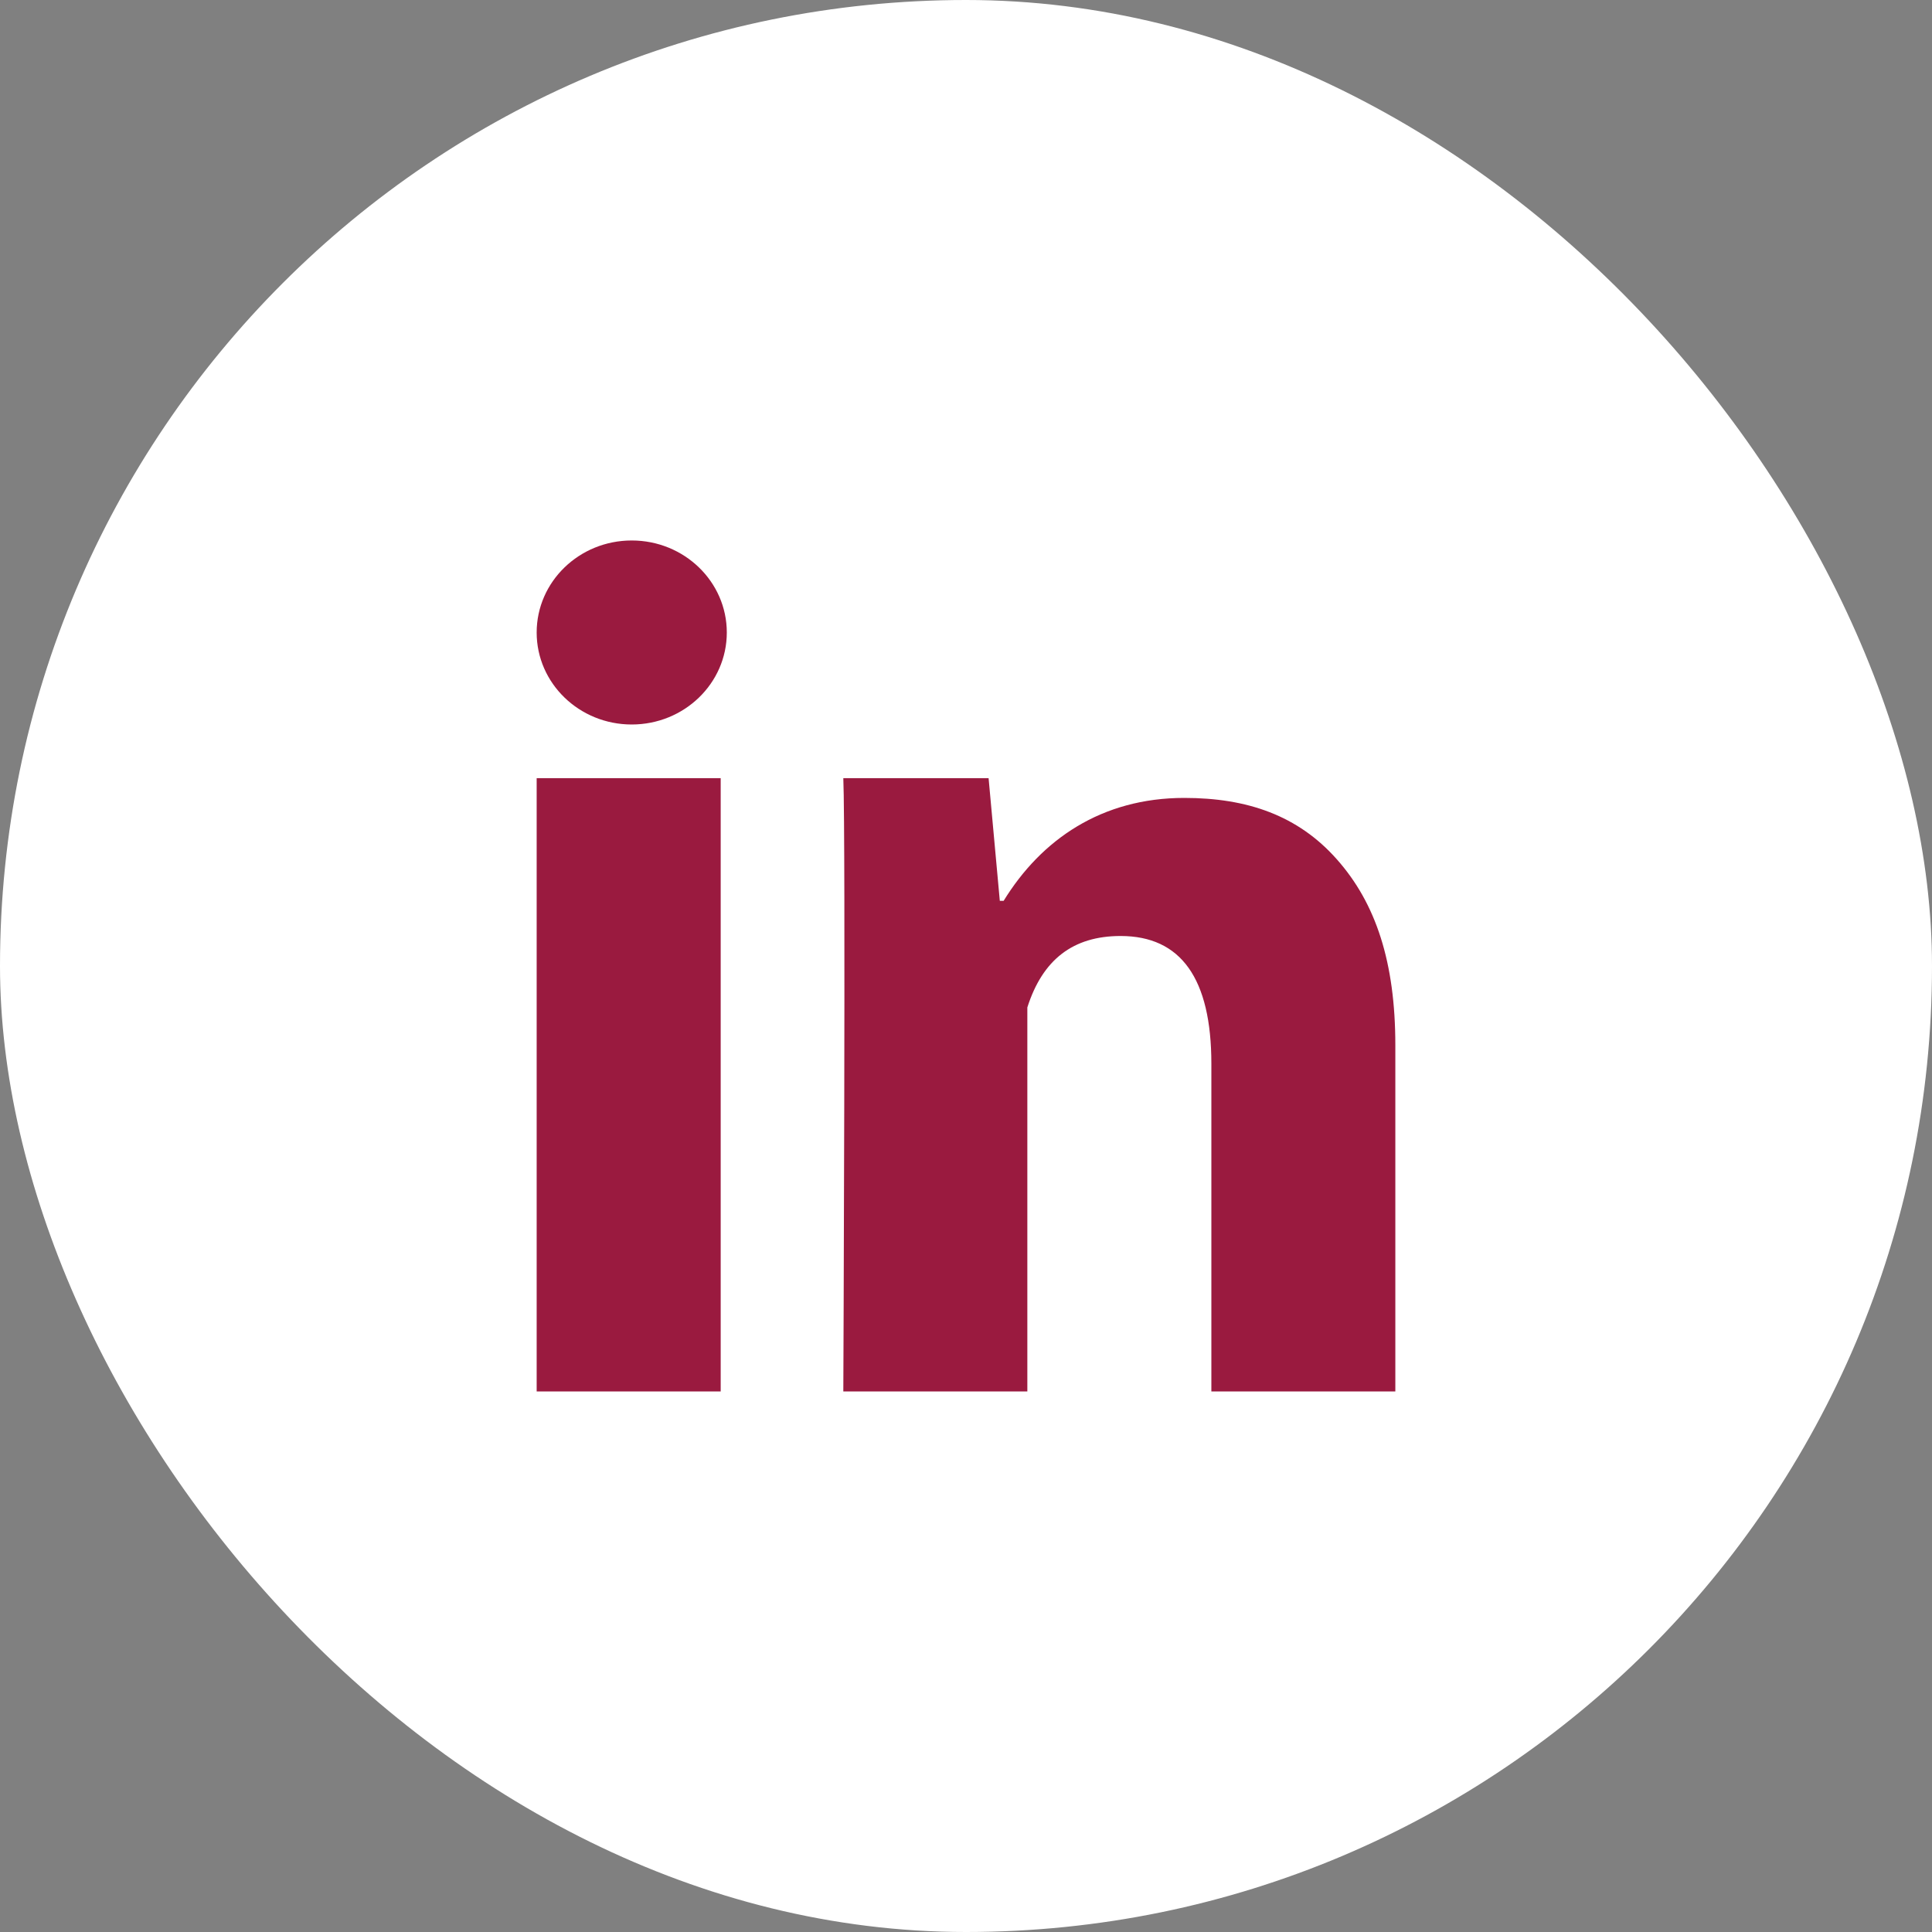
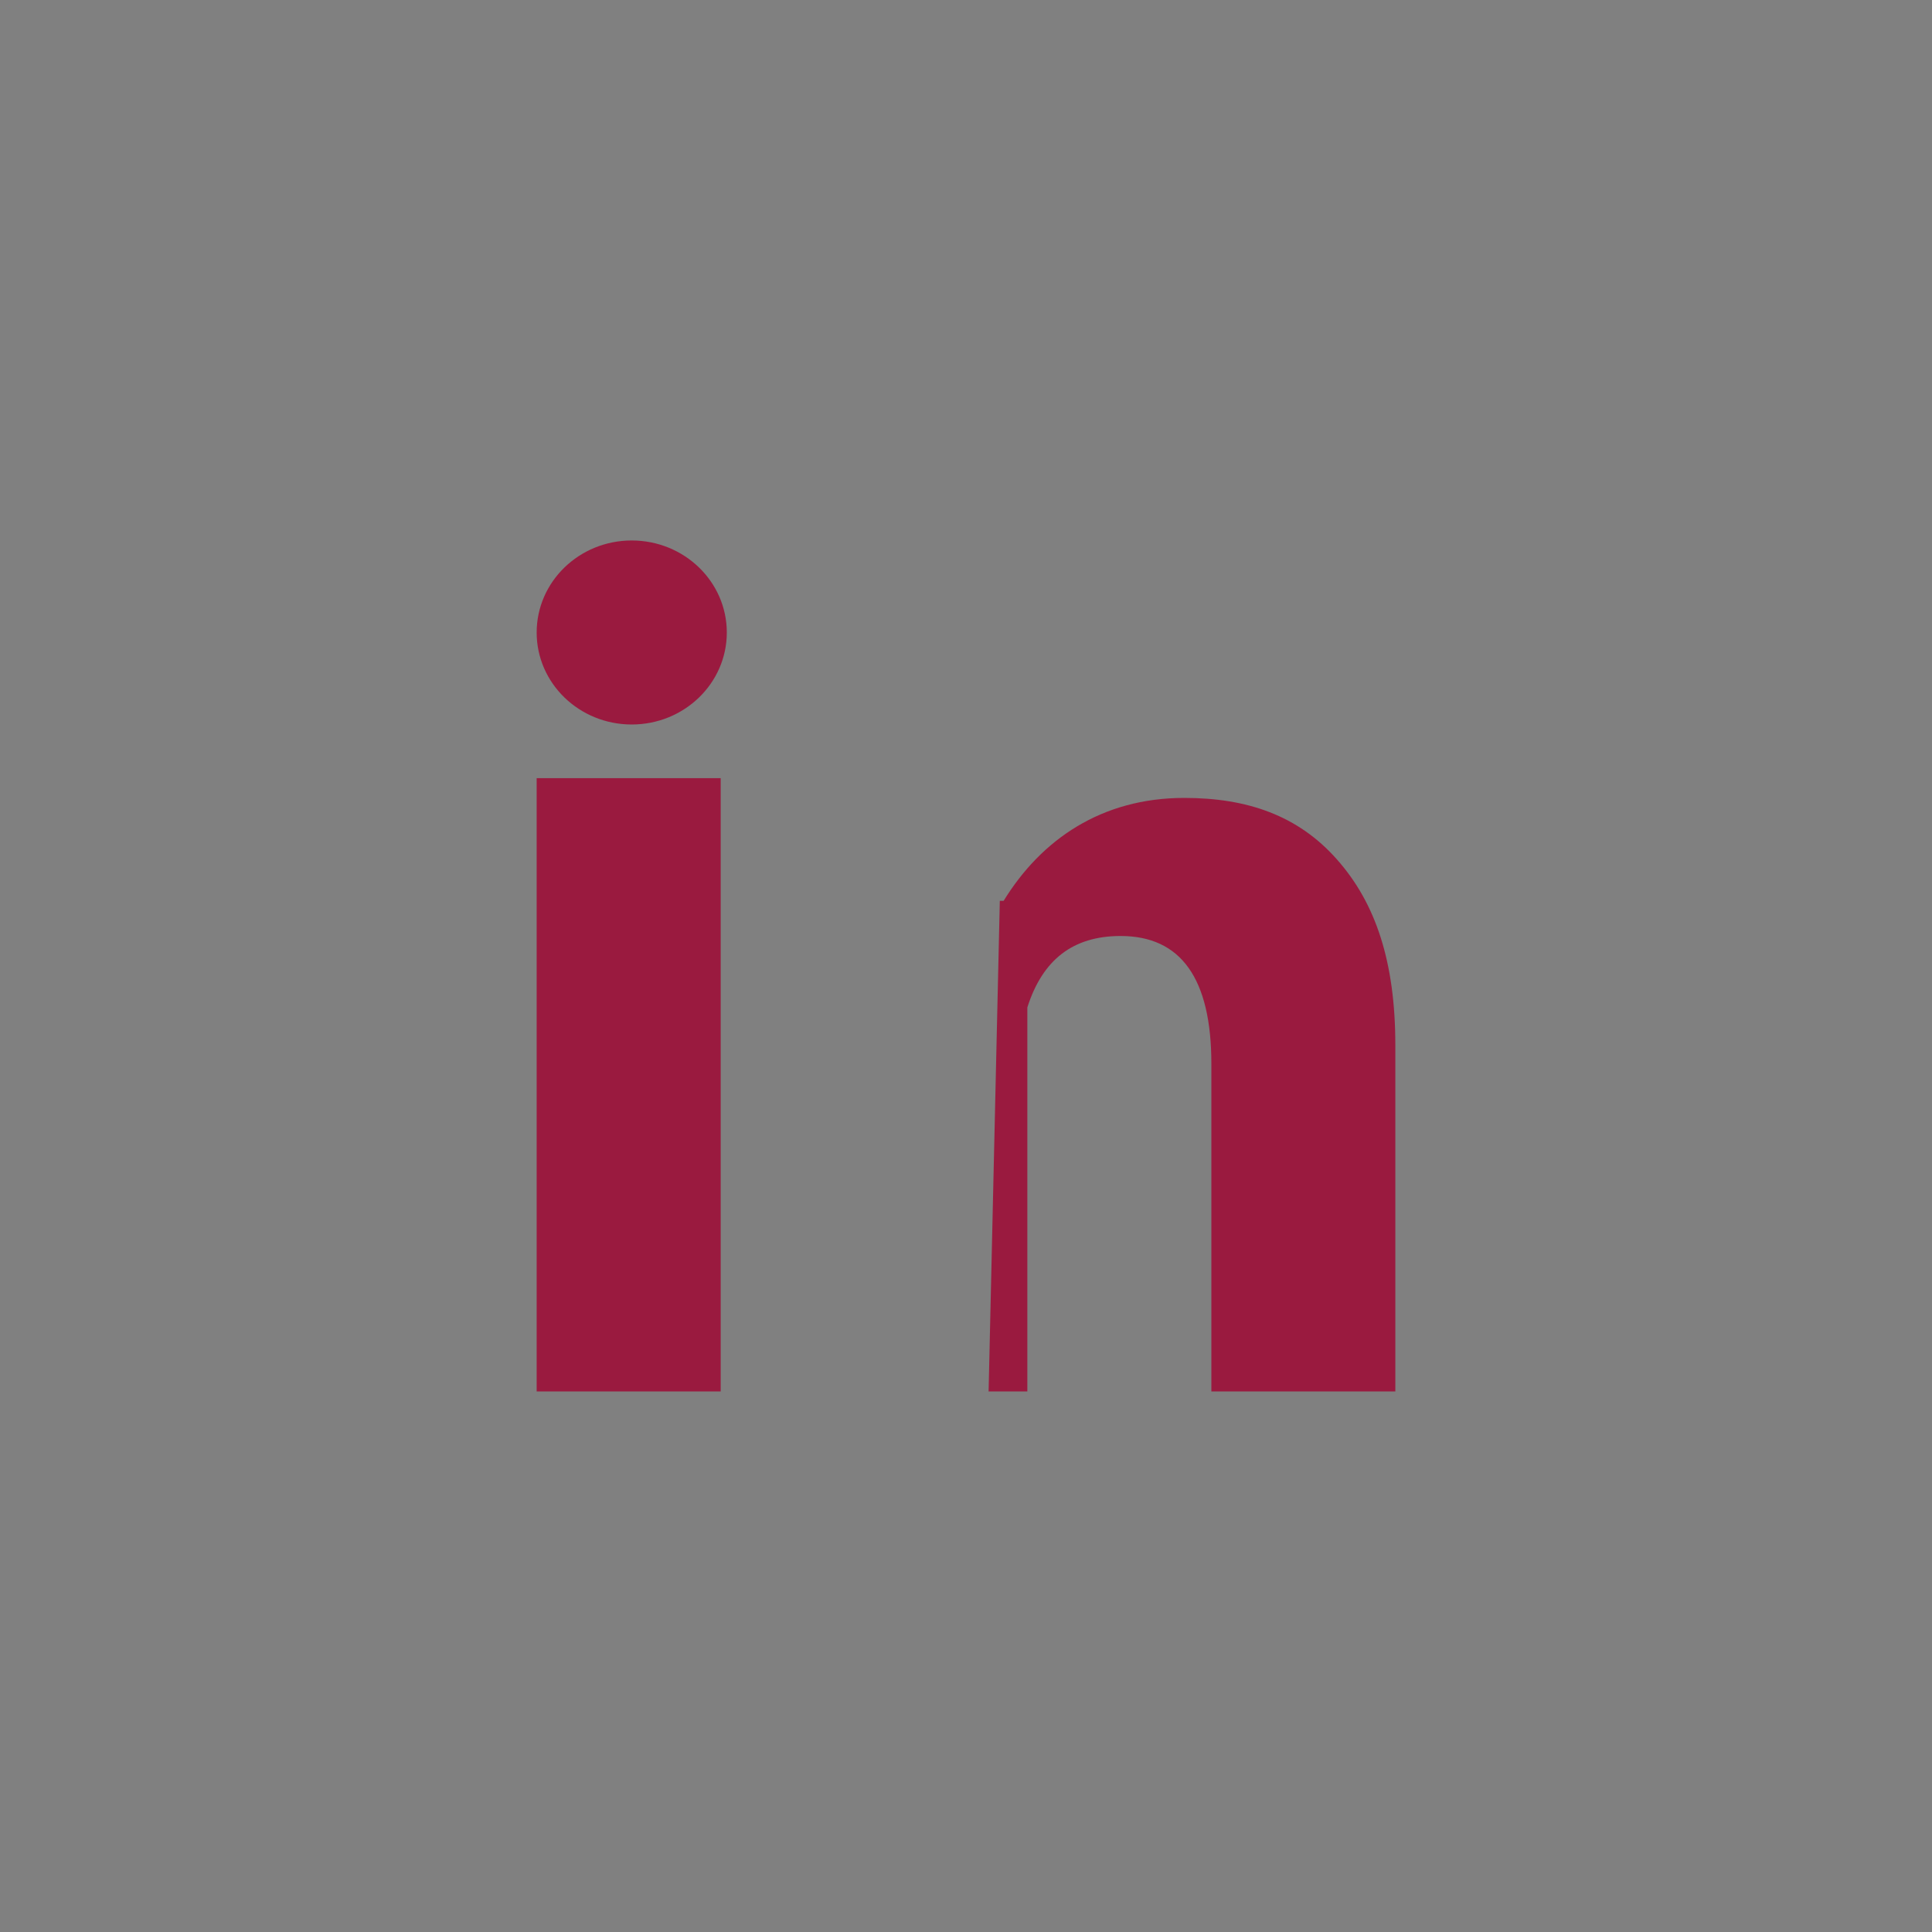
<svg xmlns="http://www.w3.org/2000/svg" width="36" height="36" viewBox="0 0 36 36" fill="none">
  <rect x="0" y="0" width="36" height="36" fill="#808080" stroke="none" />
-   <rect width="36" height="36" rx="18" fill="white" />
  <path d="M11.771 13.5C12.75 13.5 13.543 12.732 13.543 11.786C13.543 10.839 12.75 10.071 11.771 10.071C10.793 10.071 10 10.839 10 11.786C10 12.732 10.793 13.5 11.771 13.5Z" fill="#9A1A3F" />
-   <path d="M13.429 25.928H10V14.5H13.429V25.928ZM26 25.928H22.572V19.823C22.572 18.233 22.005 17.441 20.881 17.441C19.991 17.441 19.426 17.884 19.143 18.772V25.928H15.714C15.714 25.928 15.76 15.643 15.714 14.5H18.421L18.63 16.786H18.701C19.404 15.643 20.527 14.868 22.067 14.868C23.239 14.868 24.186 15.194 24.91 16.012C25.638 16.831 26 17.931 26 19.475V25.928Z" fill="#9A1A3F" />
+   <path d="M13.429 25.928H10V14.5H13.429V25.928ZM26 25.928H22.572V19.823C22.572 18.233 22.005 17.441 20.881 17.441C19.991 17.441 19.426 17.884 19.143 18.772V25.928H15.714H18.421L18.63 16.786H18.701C19.404 15.643 20.527 14.868 22.067 14.868C23.239 14.868 24.186 15.194 24.91 16.012C25.638 16.831 26 17.931 26 19.475V25.928Z" fill="#9A1A3F" />
</svg>